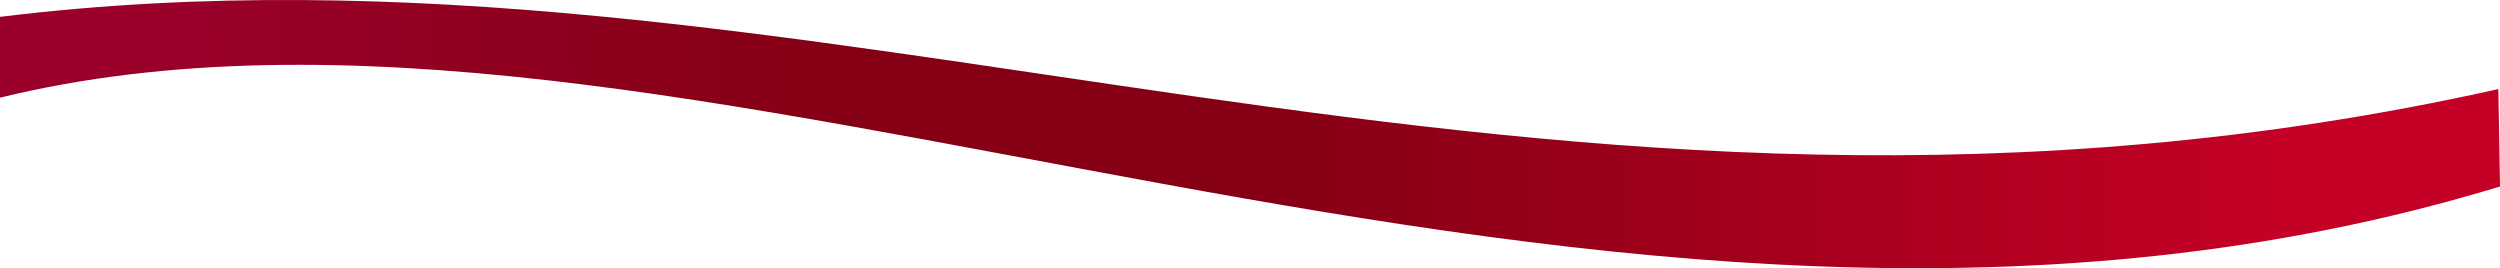
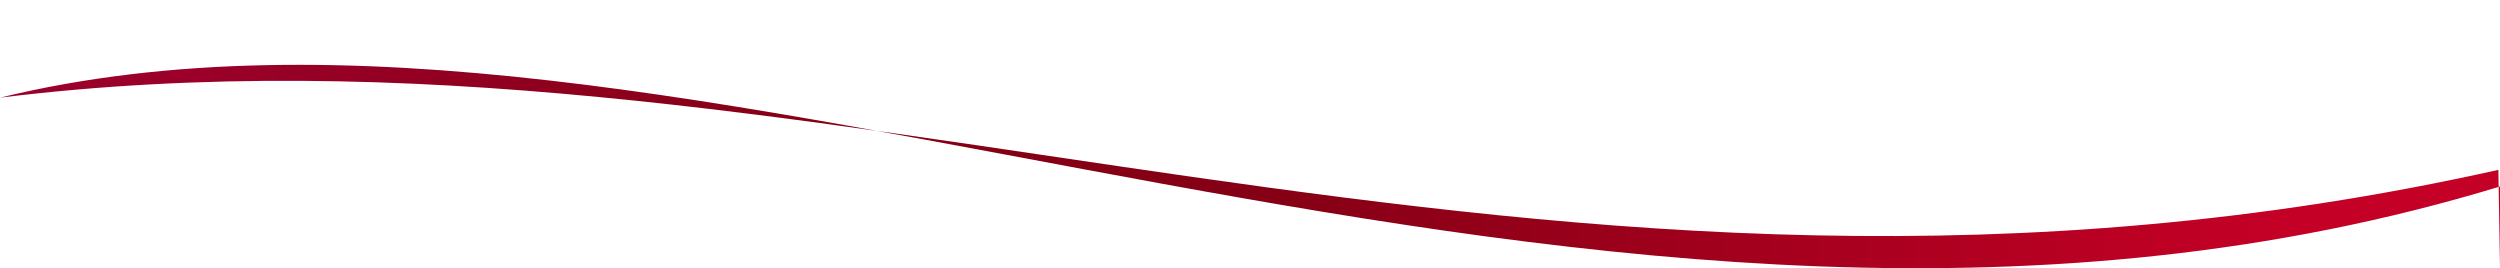
<svg xmlns="http://www.w3.org/2000/svg" xml:space="preserve" width="347.809mm" height="37.316mm" style="shape-rendering:geometricPrecision; text-rendering:geometricPrecision; image-rendering:optimizeQuality; fill-rule:evenodd; clip-rule:evenodd" viewBox="0 0 139745.08 14993.05">
  <defs>
    <style type="text/css">  .fil0 {fill:url(#id0)}  </style>
    <linearGradient id="id0" gradientUnits="userSpaceOnUse" x1="9411.1" y1="7115.13" x2="127040.81" y2="6667.7">
      <stop offset="0" style="stop-opacity:1; stop-color:#9B002A" />
      <stop offset="0.31" style="stop-opacity:1; stop-color:#850015" />
      <stop offset="0.529" style="stop-opacity:1; stop-color:#860015" />
      <stop offset="1" style="stop-opacity:1; stop-color:#C40026" />
    </linearGradient>
  </defs>
  <g id="Слой_x0020_1">
-     <path class="fil0" d="M139745.08 10424.89c-51046.5,15520.96 -101667.95,-14253.32 -139745.08,-4966.21l0 -4516.37c45545.27,-5596.29 85693.86,16074.54 139653.8,4036.68l91.29 5445.9z" />
+     <path class="fil0" d="M139745.08 10424.89c-51046.5,15520.96 -101667.95,-14253.32 -139745.08,-4966.21c45545.27,-5596.29 85693.86,16074.54 139653.8,4036.68l91.29 5445.9z" />
  </g>
</svg>